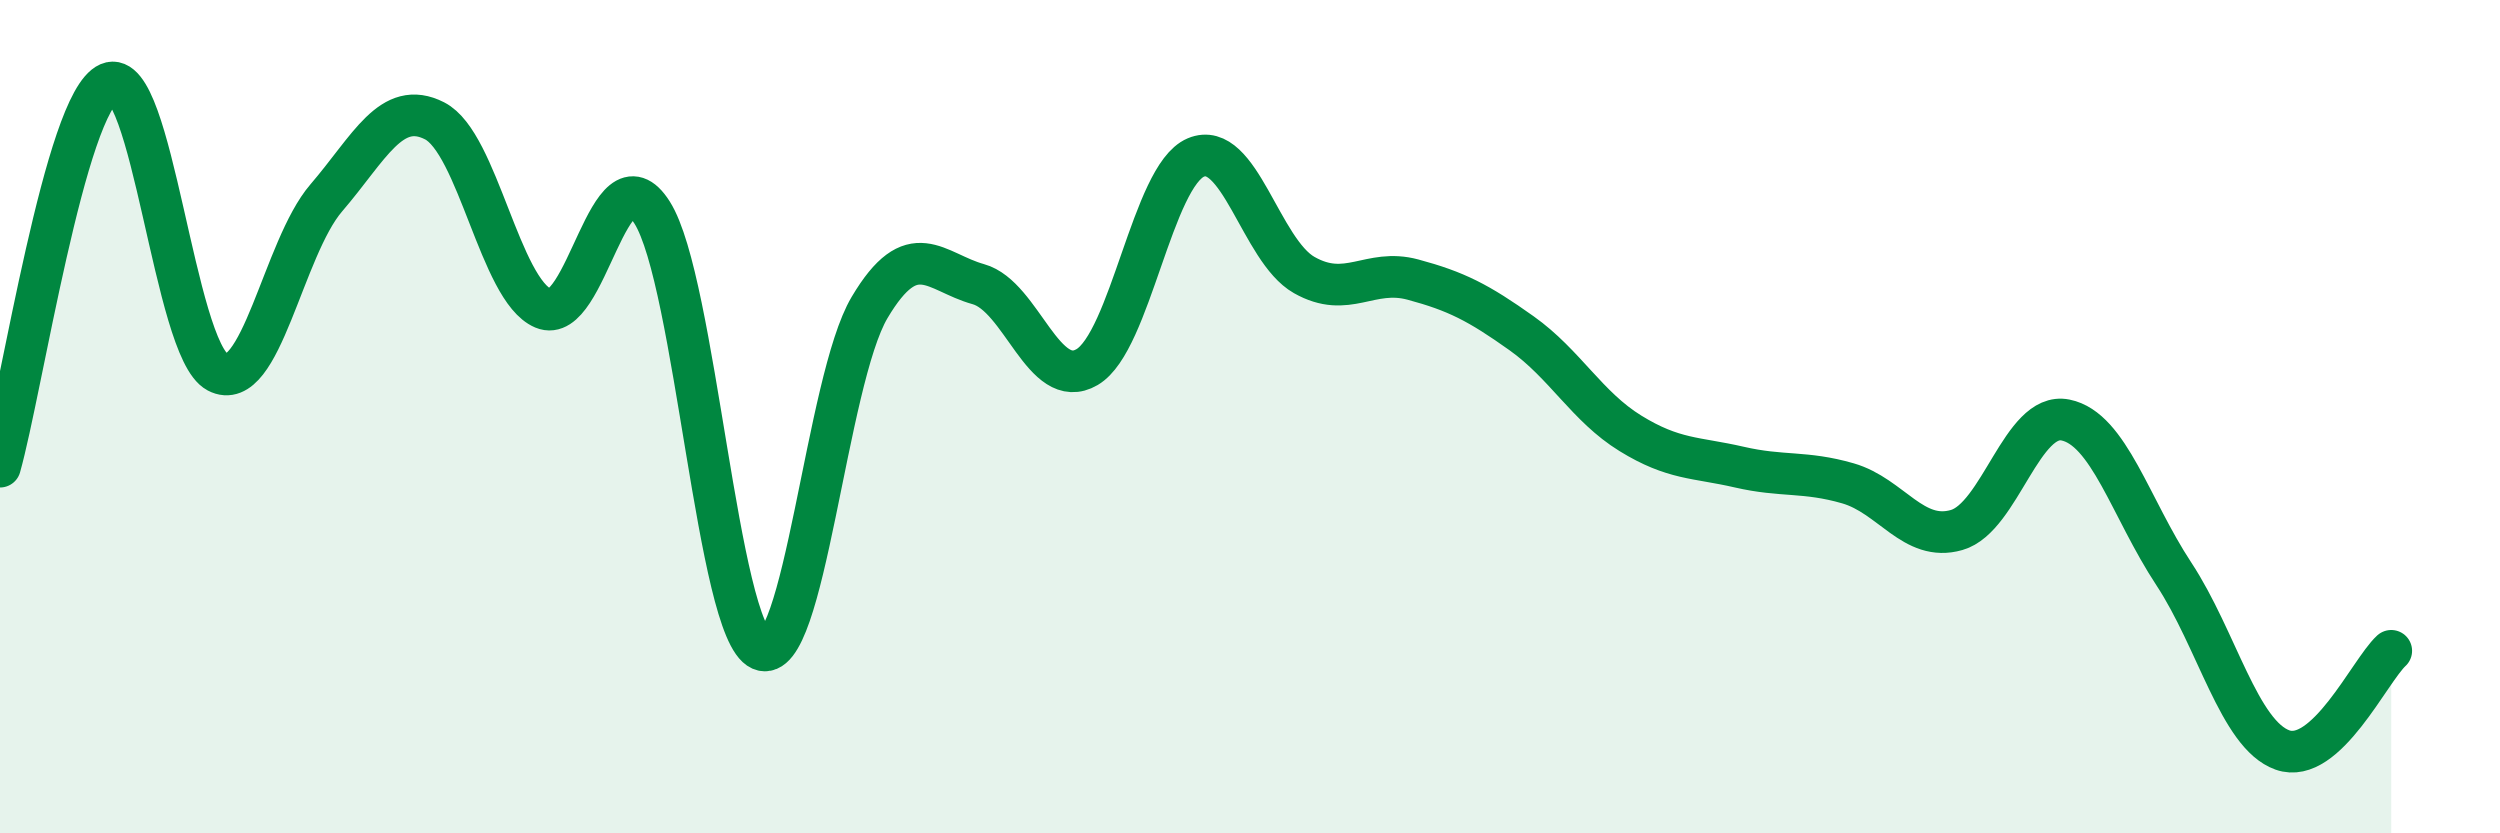
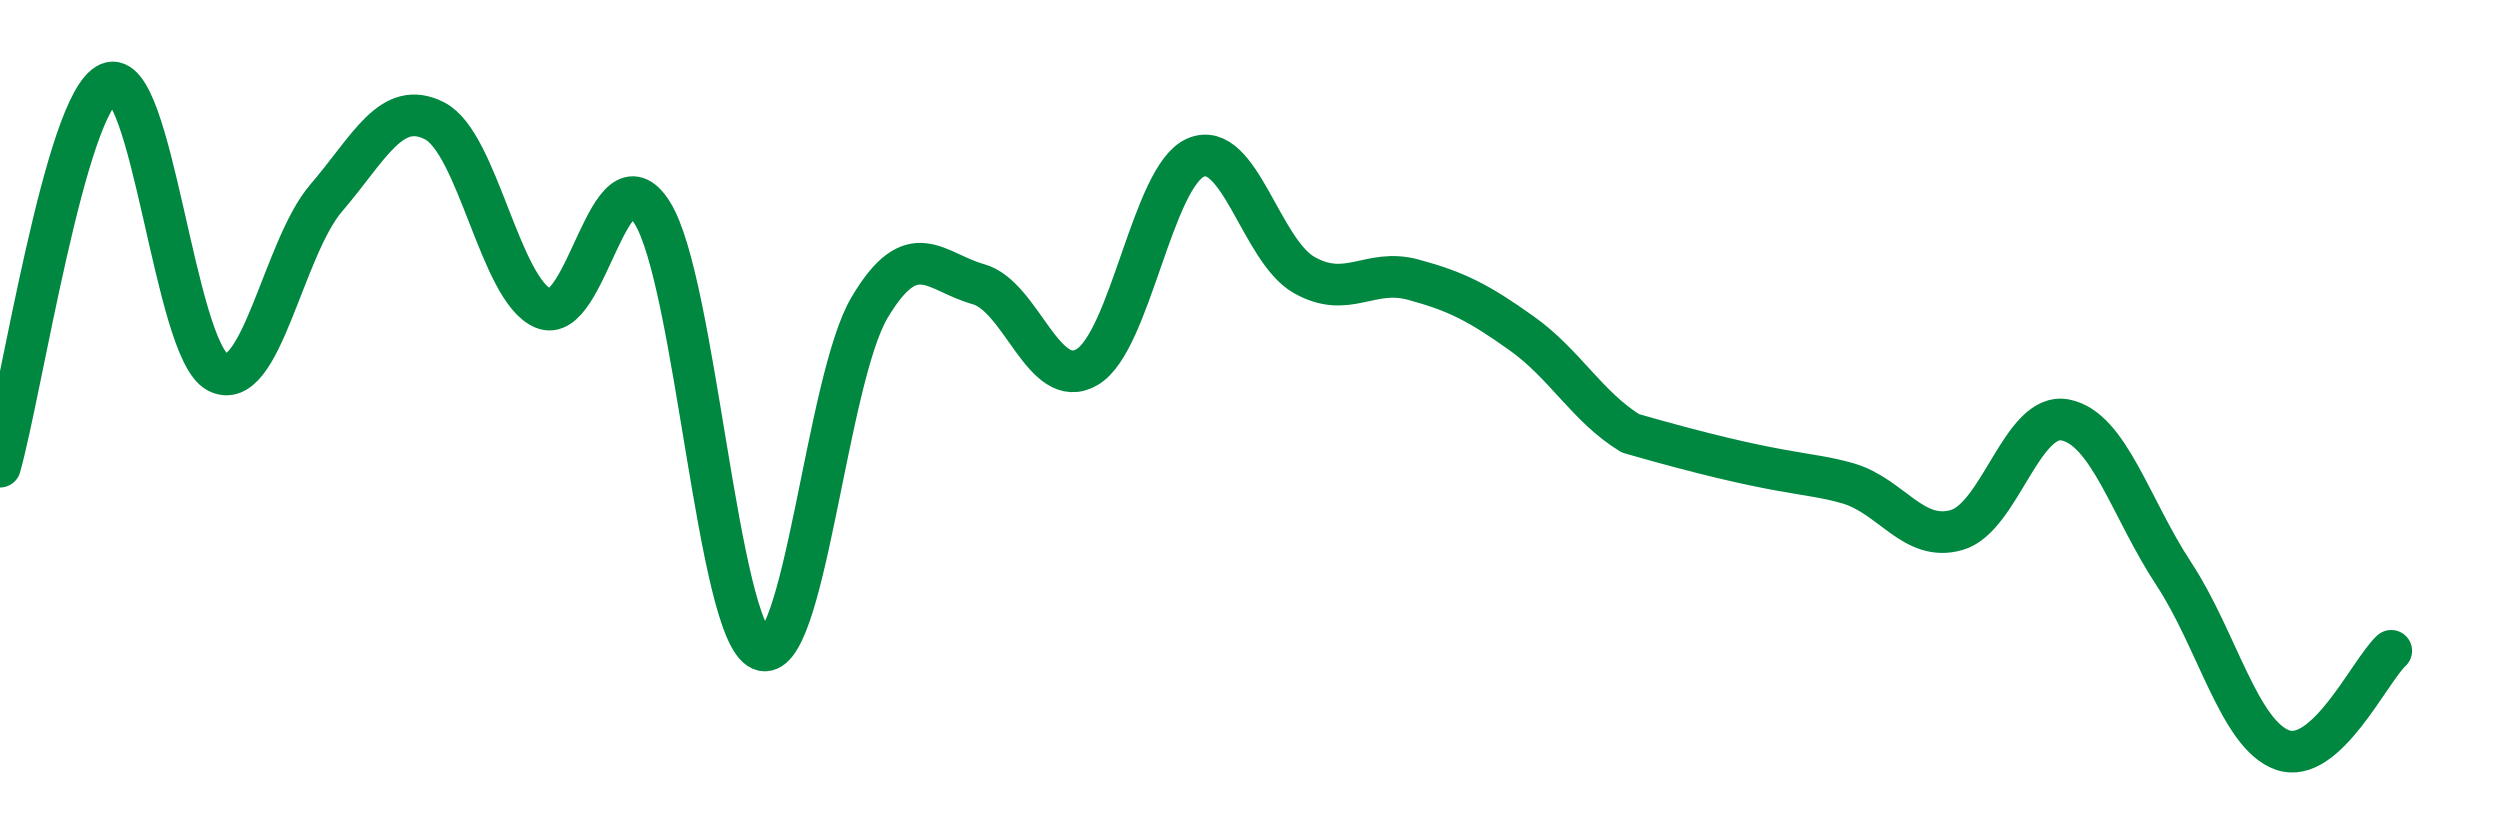
<svg xmlns="http://www.w3.org/2000/svg" width="60" height="20" viewBox="0 0 60 20">
-   <path d="M 0,11.2 C 0.52,9.36 1.57,2.45 2.61,2 C 3.65,1.55 4.18,8.38 5.22,8.93 C 6.26,9.48 6.79,5.96 7.83,4.75 C 8.87,3.54 9.39,2.37 10.43,2.9 C 11.47,3.43 12,6.96 13.04,7.4 C 14.08,7.84 14.61,3.46 15.65,5.1 C 16.69,6.74 17.22,15.13 18.26,15.59 C 19.3,16.05 19.83,9.13 20.87,7.38 C 21.91,5.63 22.44,6.53 23.48,6.82 C 24.52,7.11 25.05,9.42 26.09,8.81 C 27.13,8.2 27.66,4.22 28.7,3.78 C 29.74,3.34 30.26,6.01 31.3,6.6 C 32.34,7.19 32.87,6.43 33.91,6.71 C 34.95,6.99 35.48,7.26 36.52,8 C 37.56,8.74 38.09,9.76 39.13,10.4 C 40.17,11.04 40.7,10.97 41.74,11.21 C 42.78,11.45 43.31,11.3 44.35,11.6 C 45.39,11.9 45.92,13.02 46.96,12.72 C 48,12.42 48.53,9.87 49.57,10.08 C 50.61,10.29 51.13,12.19 52.17,13.77 C 53.21,15.35 53.74,17.63 54.78,18 C 55.82,18.37 56.87,16.1 57.39,15.62L57.39 20L0 20Z" fill="#008740" opacity="0.1" stroke-linecap="round" stroke-linejoin="round" />
-   <path d="M 0,11.2 C 0.52,9.36 1.57,2.45 2.61,2 C 3.65,1.55 4.18,8.38 5.22,8.93 C 6.26,9.48 6.79,5.96 7.83,4.75 C 8.87,3.54 9.39,2.37 10.43,2.9 C 11.47,3.43 12,6.96 13.04,7.4 C 14.08,7.84 14.61,3.46 15.65,5.1 C 16.69,6.74 17.22,15.13 18.26,15.59 C 19.3,16.05 19.83,9.13 20.87,7.38 C 21.91,5.63 22.44,6.53 23.48,6.82 C 24.52,7.11 25.05,9.42 26.09,8.81 C 27.13,8.2 27.66,4.22 28.7,3.78 C 29.74,3.34 30.26,6.01 31.3,6.6 C 32.34,7.19 32.87,6.43 33.91,6.71 C 34.95,6.99 35.48,7.26 36.52,8 C 37.56,8.74 38.09,9.76 39.13,10.4 C 40.17,11.04 40.7,10.97 41.74,11.21 C 42.78,11.45 43.31,11.3 44.35,11.6 C 45.39,11.9 45.92,13.02 46.96,12.72 C 48,12.42 48.53,9.87 49.57,10.08 C 50.61,10.29 51.13,12.19 52.17,13.77 C 53.21,15.35 53.74,17.63 54.78,18 C 55.82,18.37 56.87,16.1 57.39,15.62" stroke="#008740" stroke-width="1" fill="none" stroke-linecap="round" stroke-linejoin="round" />
+   <path d="M 0,11.2 C 0.52,9.36 1.57,2.45 2.61,2 C 3.65,1.55 4.18,8.38 5.22,8.93 C 6.26,9.48 6.79,5.96 7.83,4.75 C 8.87,3.54 9.39,2.37 10.43,2.9 C 11.47,3.43 12,6.96 13.04,7.4 C 14.08,7.84 14.61,3.46 15.65,5.1 C 16.69,6.74 17.22,15.13 18.26,15.59 C 19.3,16.05 19.83,9.13 20.87,7.38 C 21.91,5.63 22.44,6.53 23.48,6.82 C 24.52,7.11 25.05,9.42 26.09,8.81 C 27.13,8.2 27.66,4.22 28.7,3.78 C 29.74,3.34 30.26,6.01 31.3,6.6 C 32.34,7.19 32.87,6.43 33.91,6.71 C 34.95,6.99 35.48,7.26 36.52,8 C 37.56,8.74 38.09,9.76 39.13,10.4 C 42.78,11.45 43.31,11.3 44.35,11.6 C 45.39,11.9 45.92,13.02 46.96,12.72 C 48,12.42 48.53,9.87 49.57,10.08 C 50.61,10.29 51.13,12.19 52.17,13.77 C 53.21,15.35 53.74,17.63 54.78,18 C 55.82,18.37 56.87,16.1 57.39,15.62" stroke="#008740" stroke-width="1" fill="none" stroke-linecap="round" stroke-linejoin="round" />
</svg>